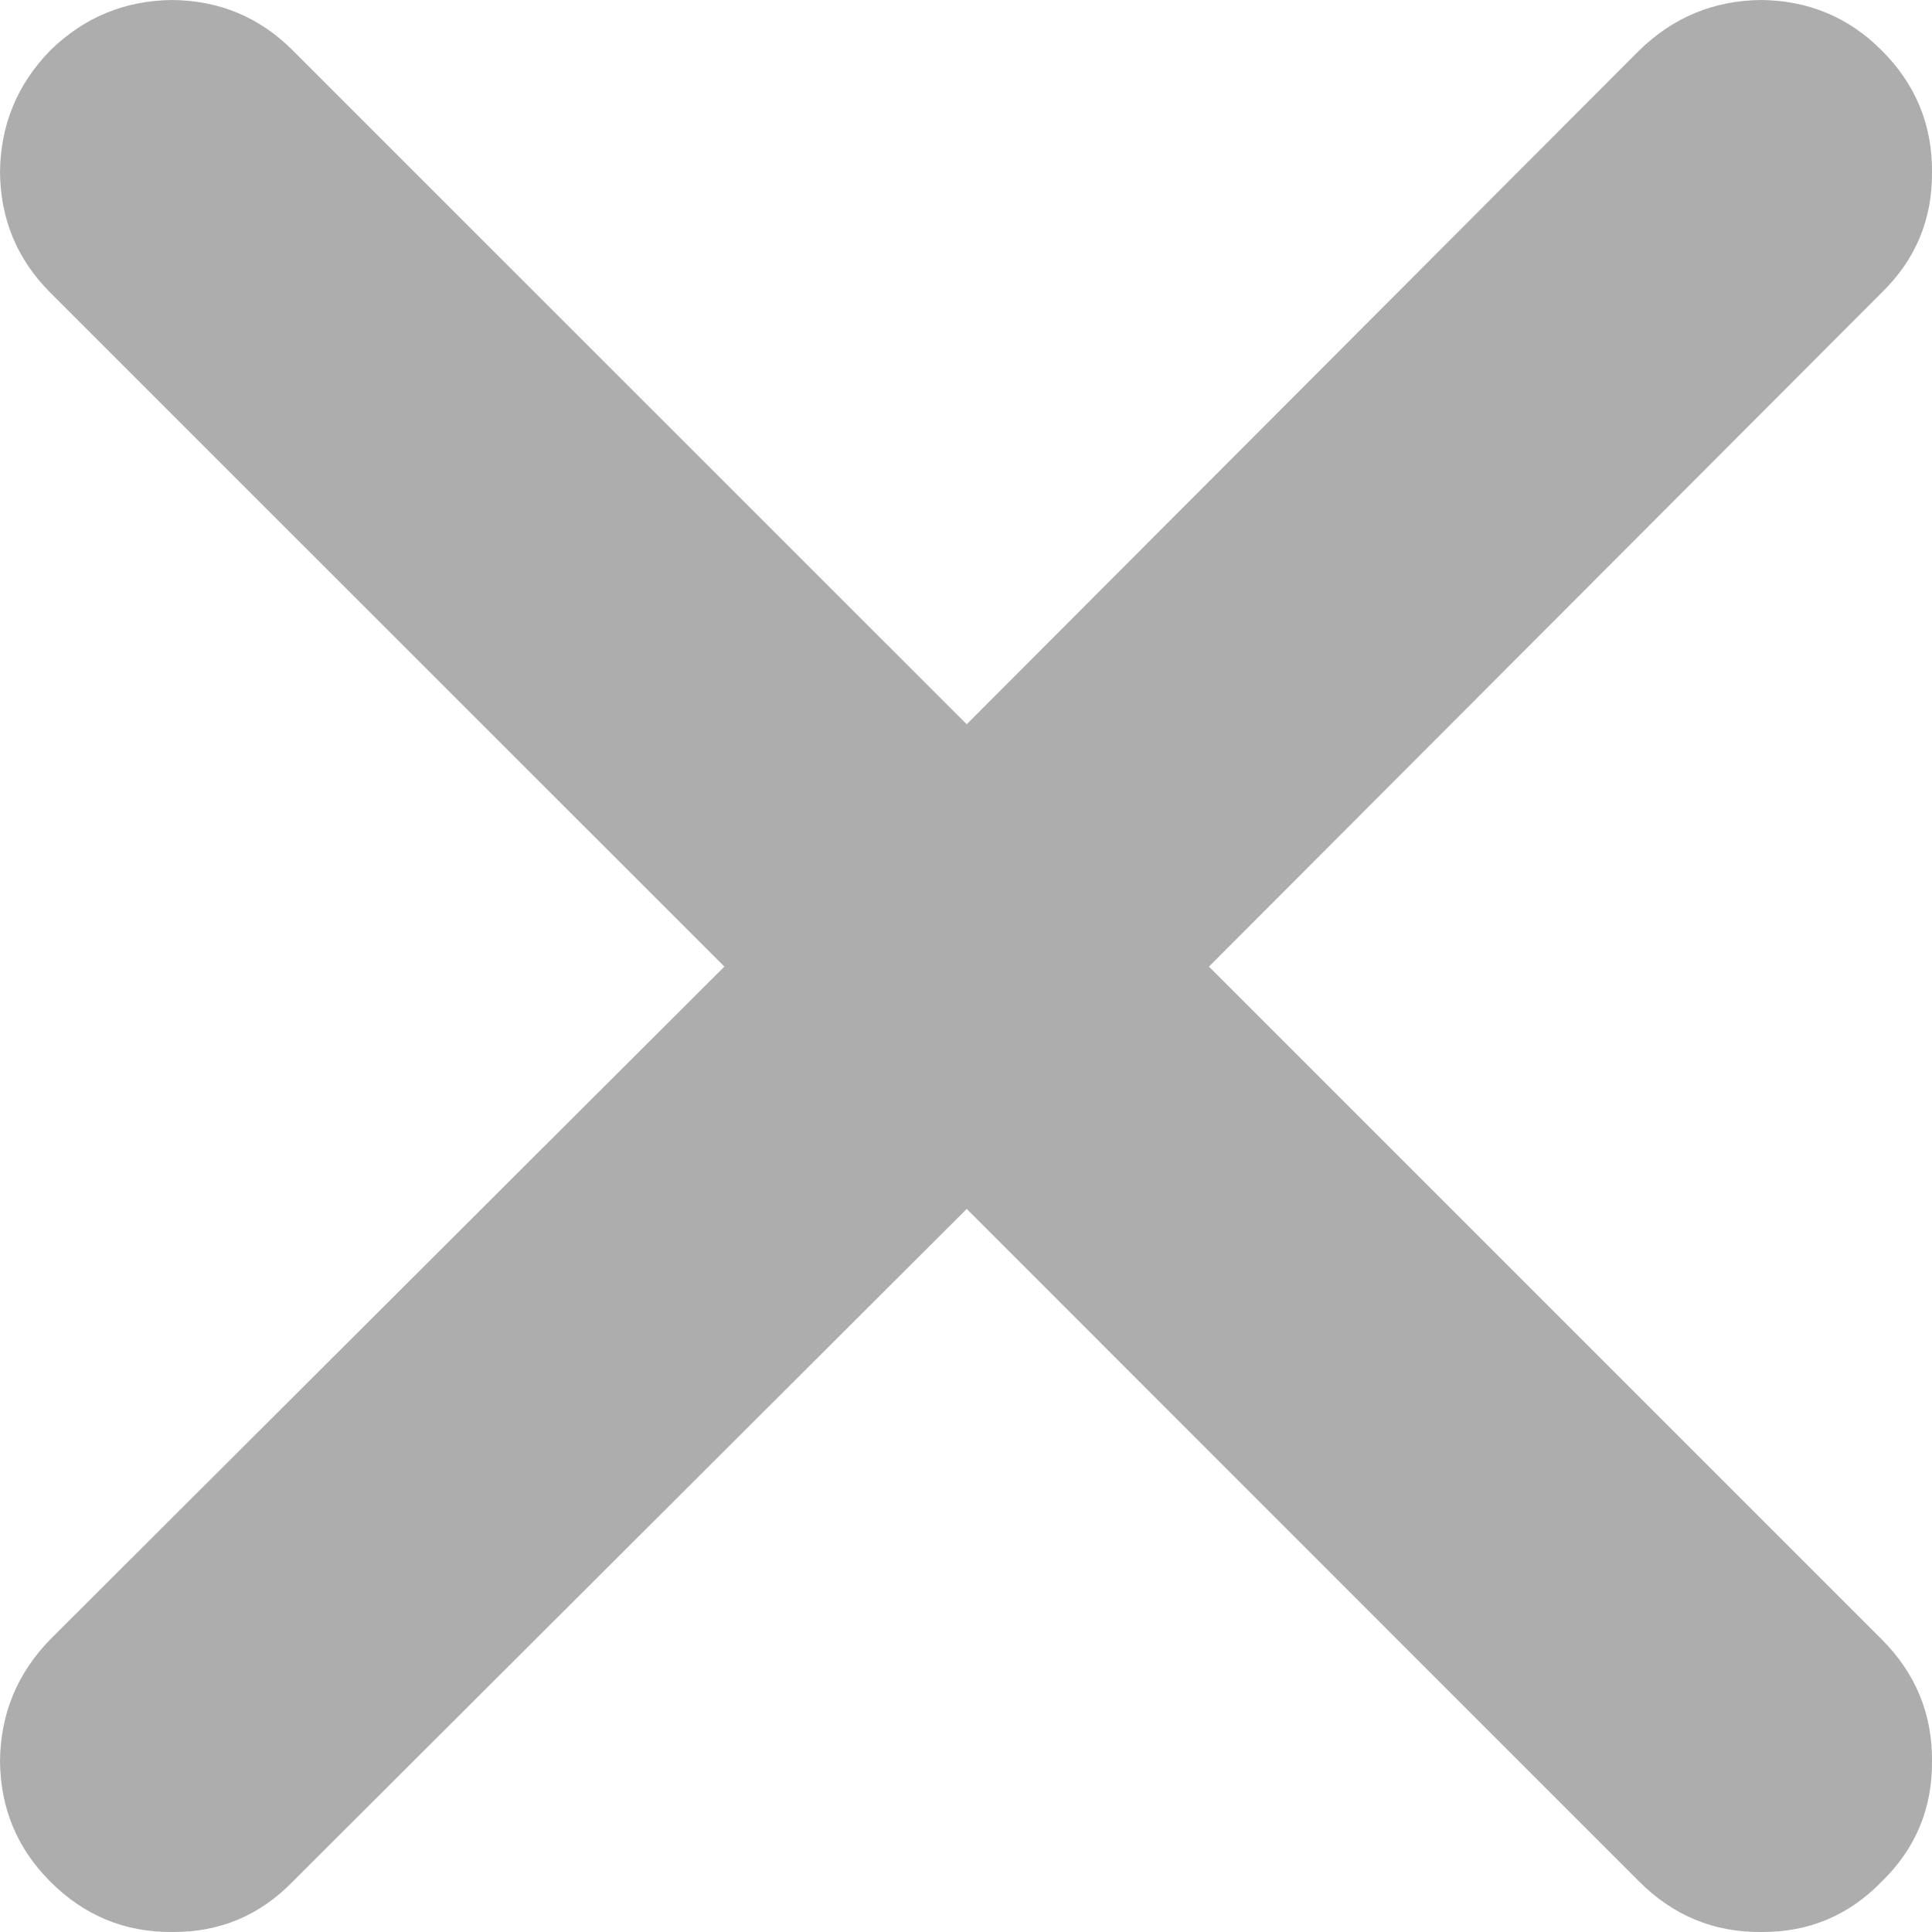
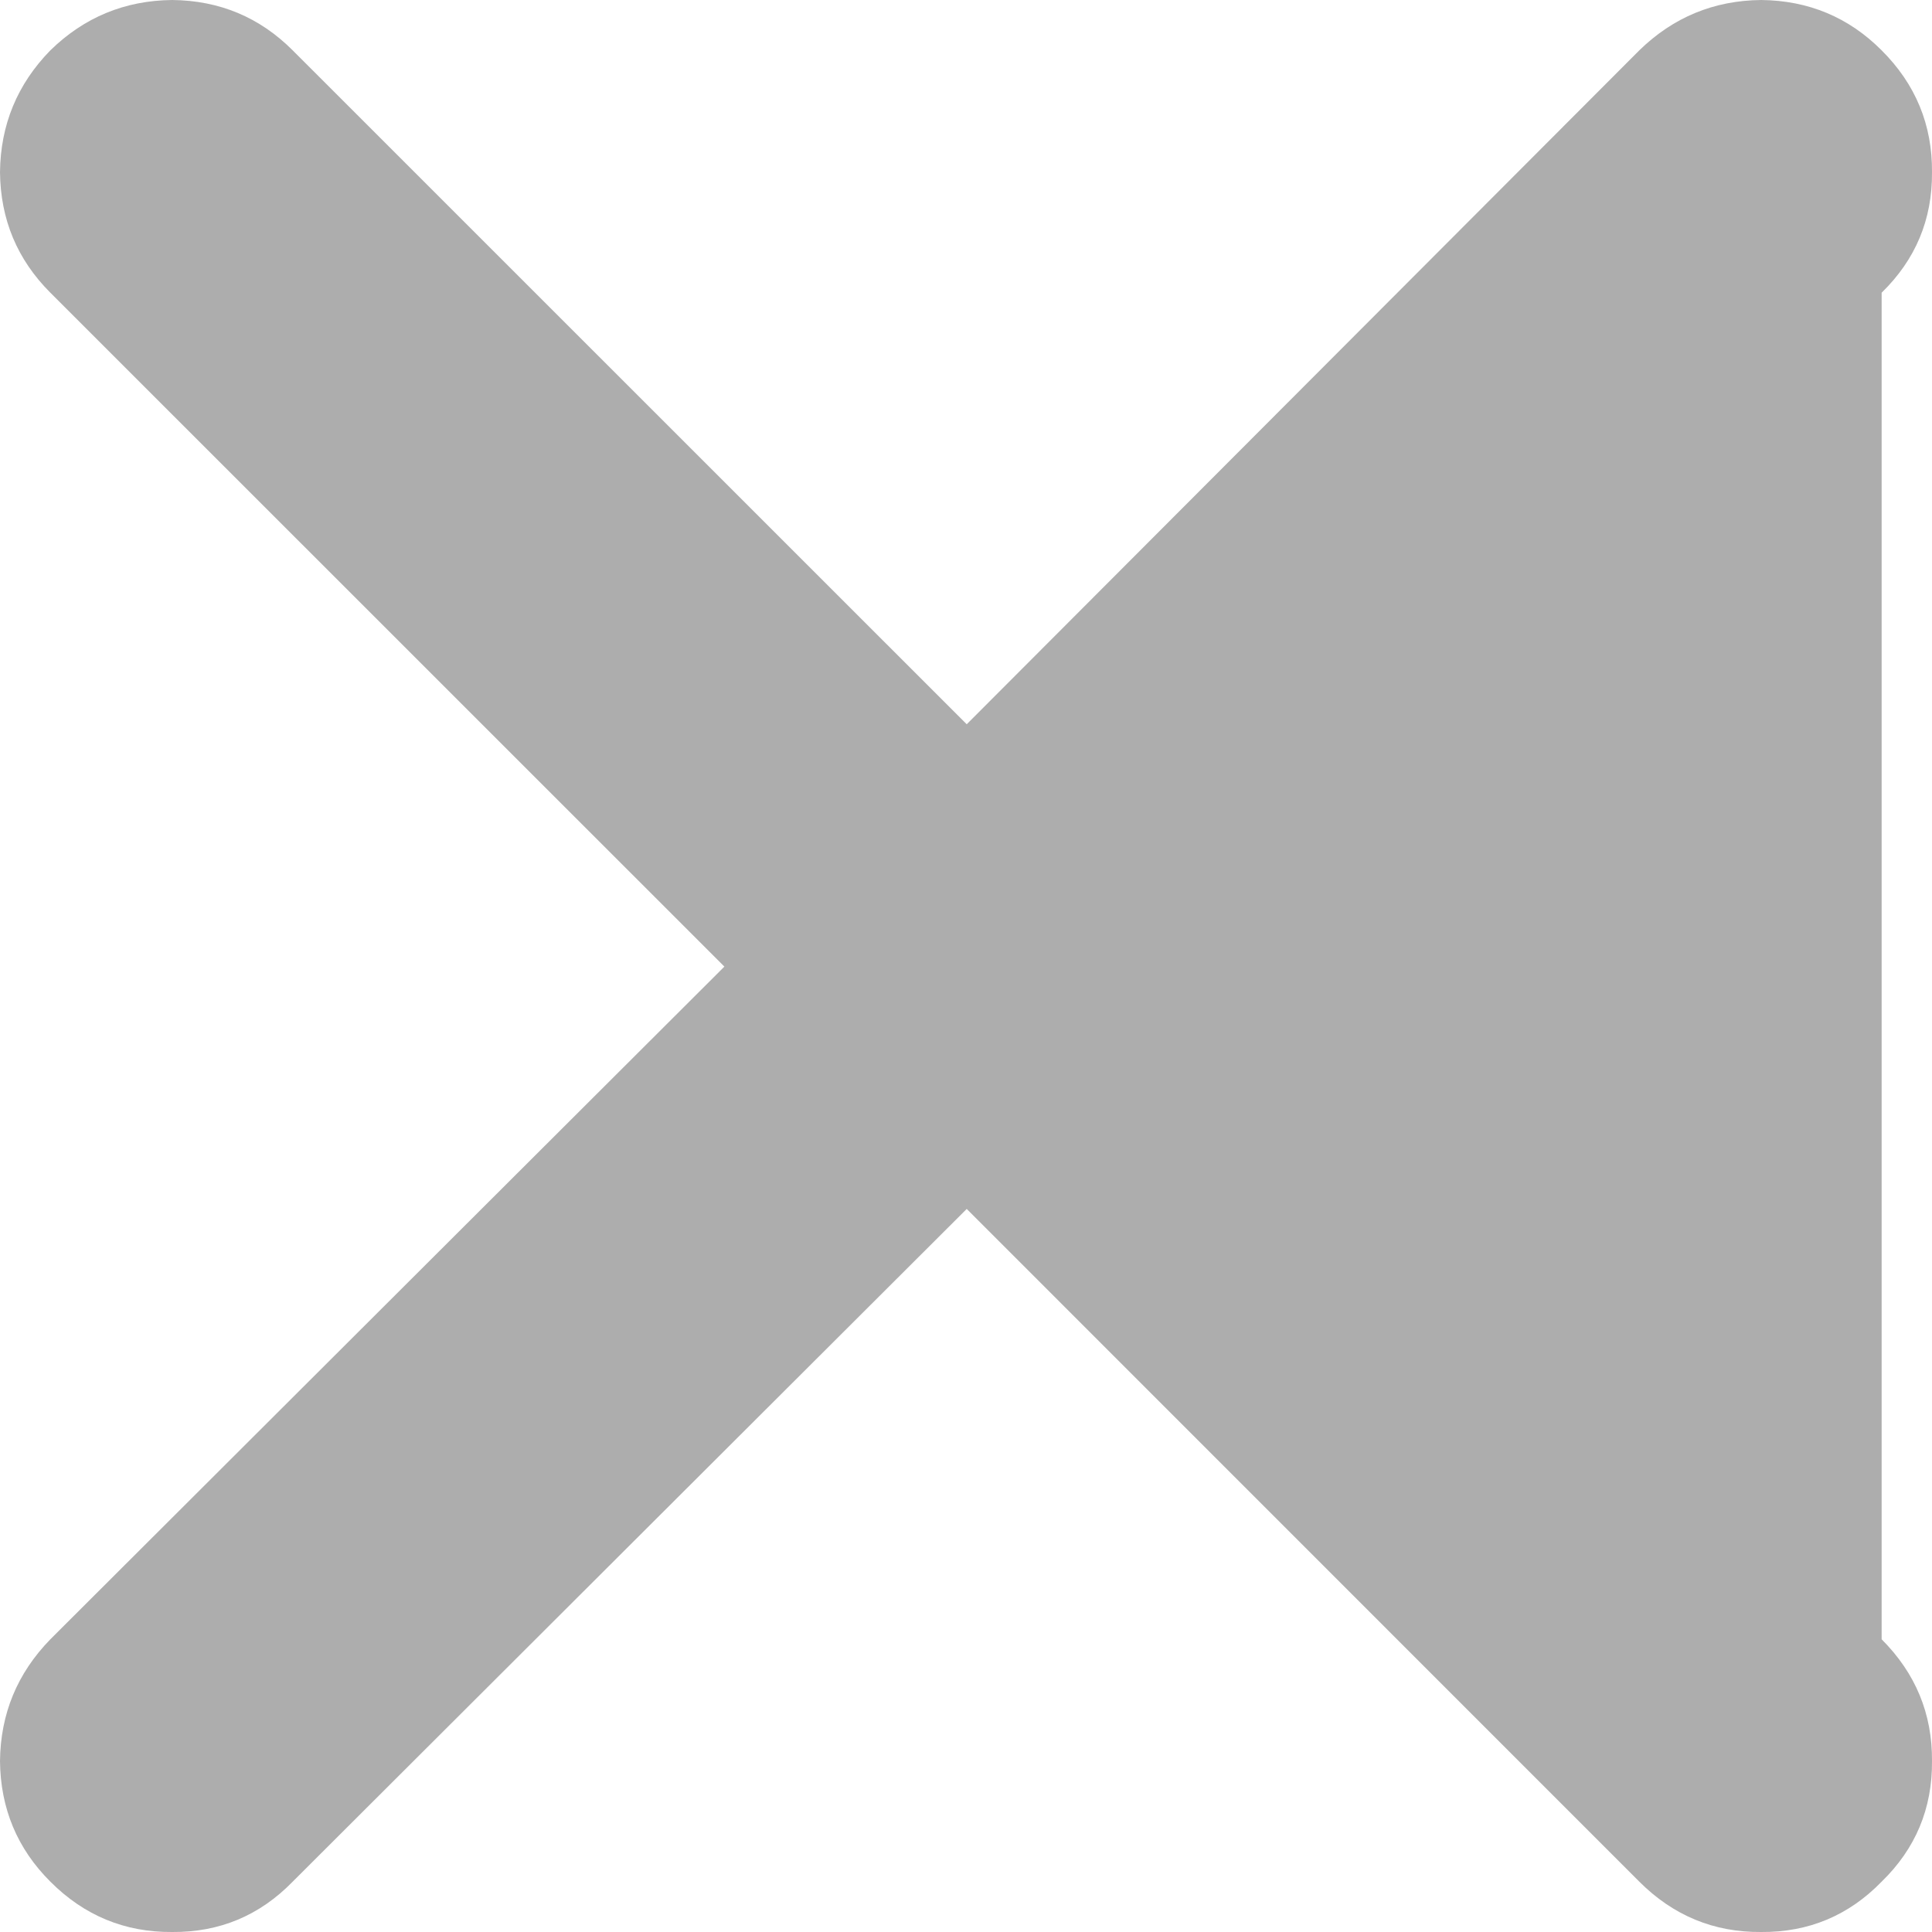
<svg xmlns="http://www.w3.org/2000/svg" width="16" height="16" viewBox="0 0 16 16" fill="none">
-   <path d="M15.583 2.424C15.864 2.15 16.003 1.818 16 1.426C16.003 1.034 15.864 0.697 15.583 0.417C15.31 0.143 14.977 0.004 14.585 0C14.193 0.004 13.857 0.143 13.576 0.417L8.006 5.998L2.424 0.417C2.15 0.143 1.818 0.004 1.426 0C1.034 0.004 0.697 0.143 0.417 0.417C0.143 0.697 0.004 1.034 0 1.426C0.004 1.818 0.143 2.15 0.417 2.424L5.999 8.005L0.417 13.576C0.143 13.857 0.004 14.193 0 14.585C0.004 14.977 0.143 15.31 0.417 15.583C0.697 15.864 1.034 16.003 1.426 16C1.818 16.003 2.15 15.864 2.424 15.583L8.006 10.012L13.576 15.583C13.857 15.864 14.193 16.003 14.585 16C14.977 16.003 15.31 15.864 15.583 15.583C15.864 15.31 16.003 14.977 16 14.585C16.003 14.193 15.864 13.857 15.583 13.576L10.012 8.005L15.583 2.424Z" fill="#ADADAD" />
+   <path d="M15.583 2.424C15.864 2.15 16.003 1.818 16 1.426C16.003 1.034 15.864 0.697 15.583 0.417C15.31 0.143 14.977 0.004 14.585 0C14.193 0.004 13.857 0.143 13.576 0.417L8.006 5.998L2.424 0.417C2.15 0.143 1.818 0.004 1.426 0C1.034 0.004 0.697 0.143 0.417 0.417C0.143 0.697 0.004 1.034 0 1.426C0.004 1.818 0.143 2.15 0.417 2.424L5.999 8.005L0.417 13.576C0.143 13.857 0.004 14.193 0 14.585C0.004 14.977 0.143 15.31 0.417 15.583C0.697 15.864 1.034 16.003 1.426 16C1.818 16.003 2.15 15.864 2.424 15.583L8.006 10.012L13.576 15.583C13.857 15.864 14.193 16.003 14.585 16C14.977 16.003 15.31 15.864 15.583 15.583C15.864 15.31 16.003 14.977 16 14.585C16.003 14.193 15.864 13.857 15.583 13.576L15.583 2.424Z" fill="#ADADAD" />
</svg>